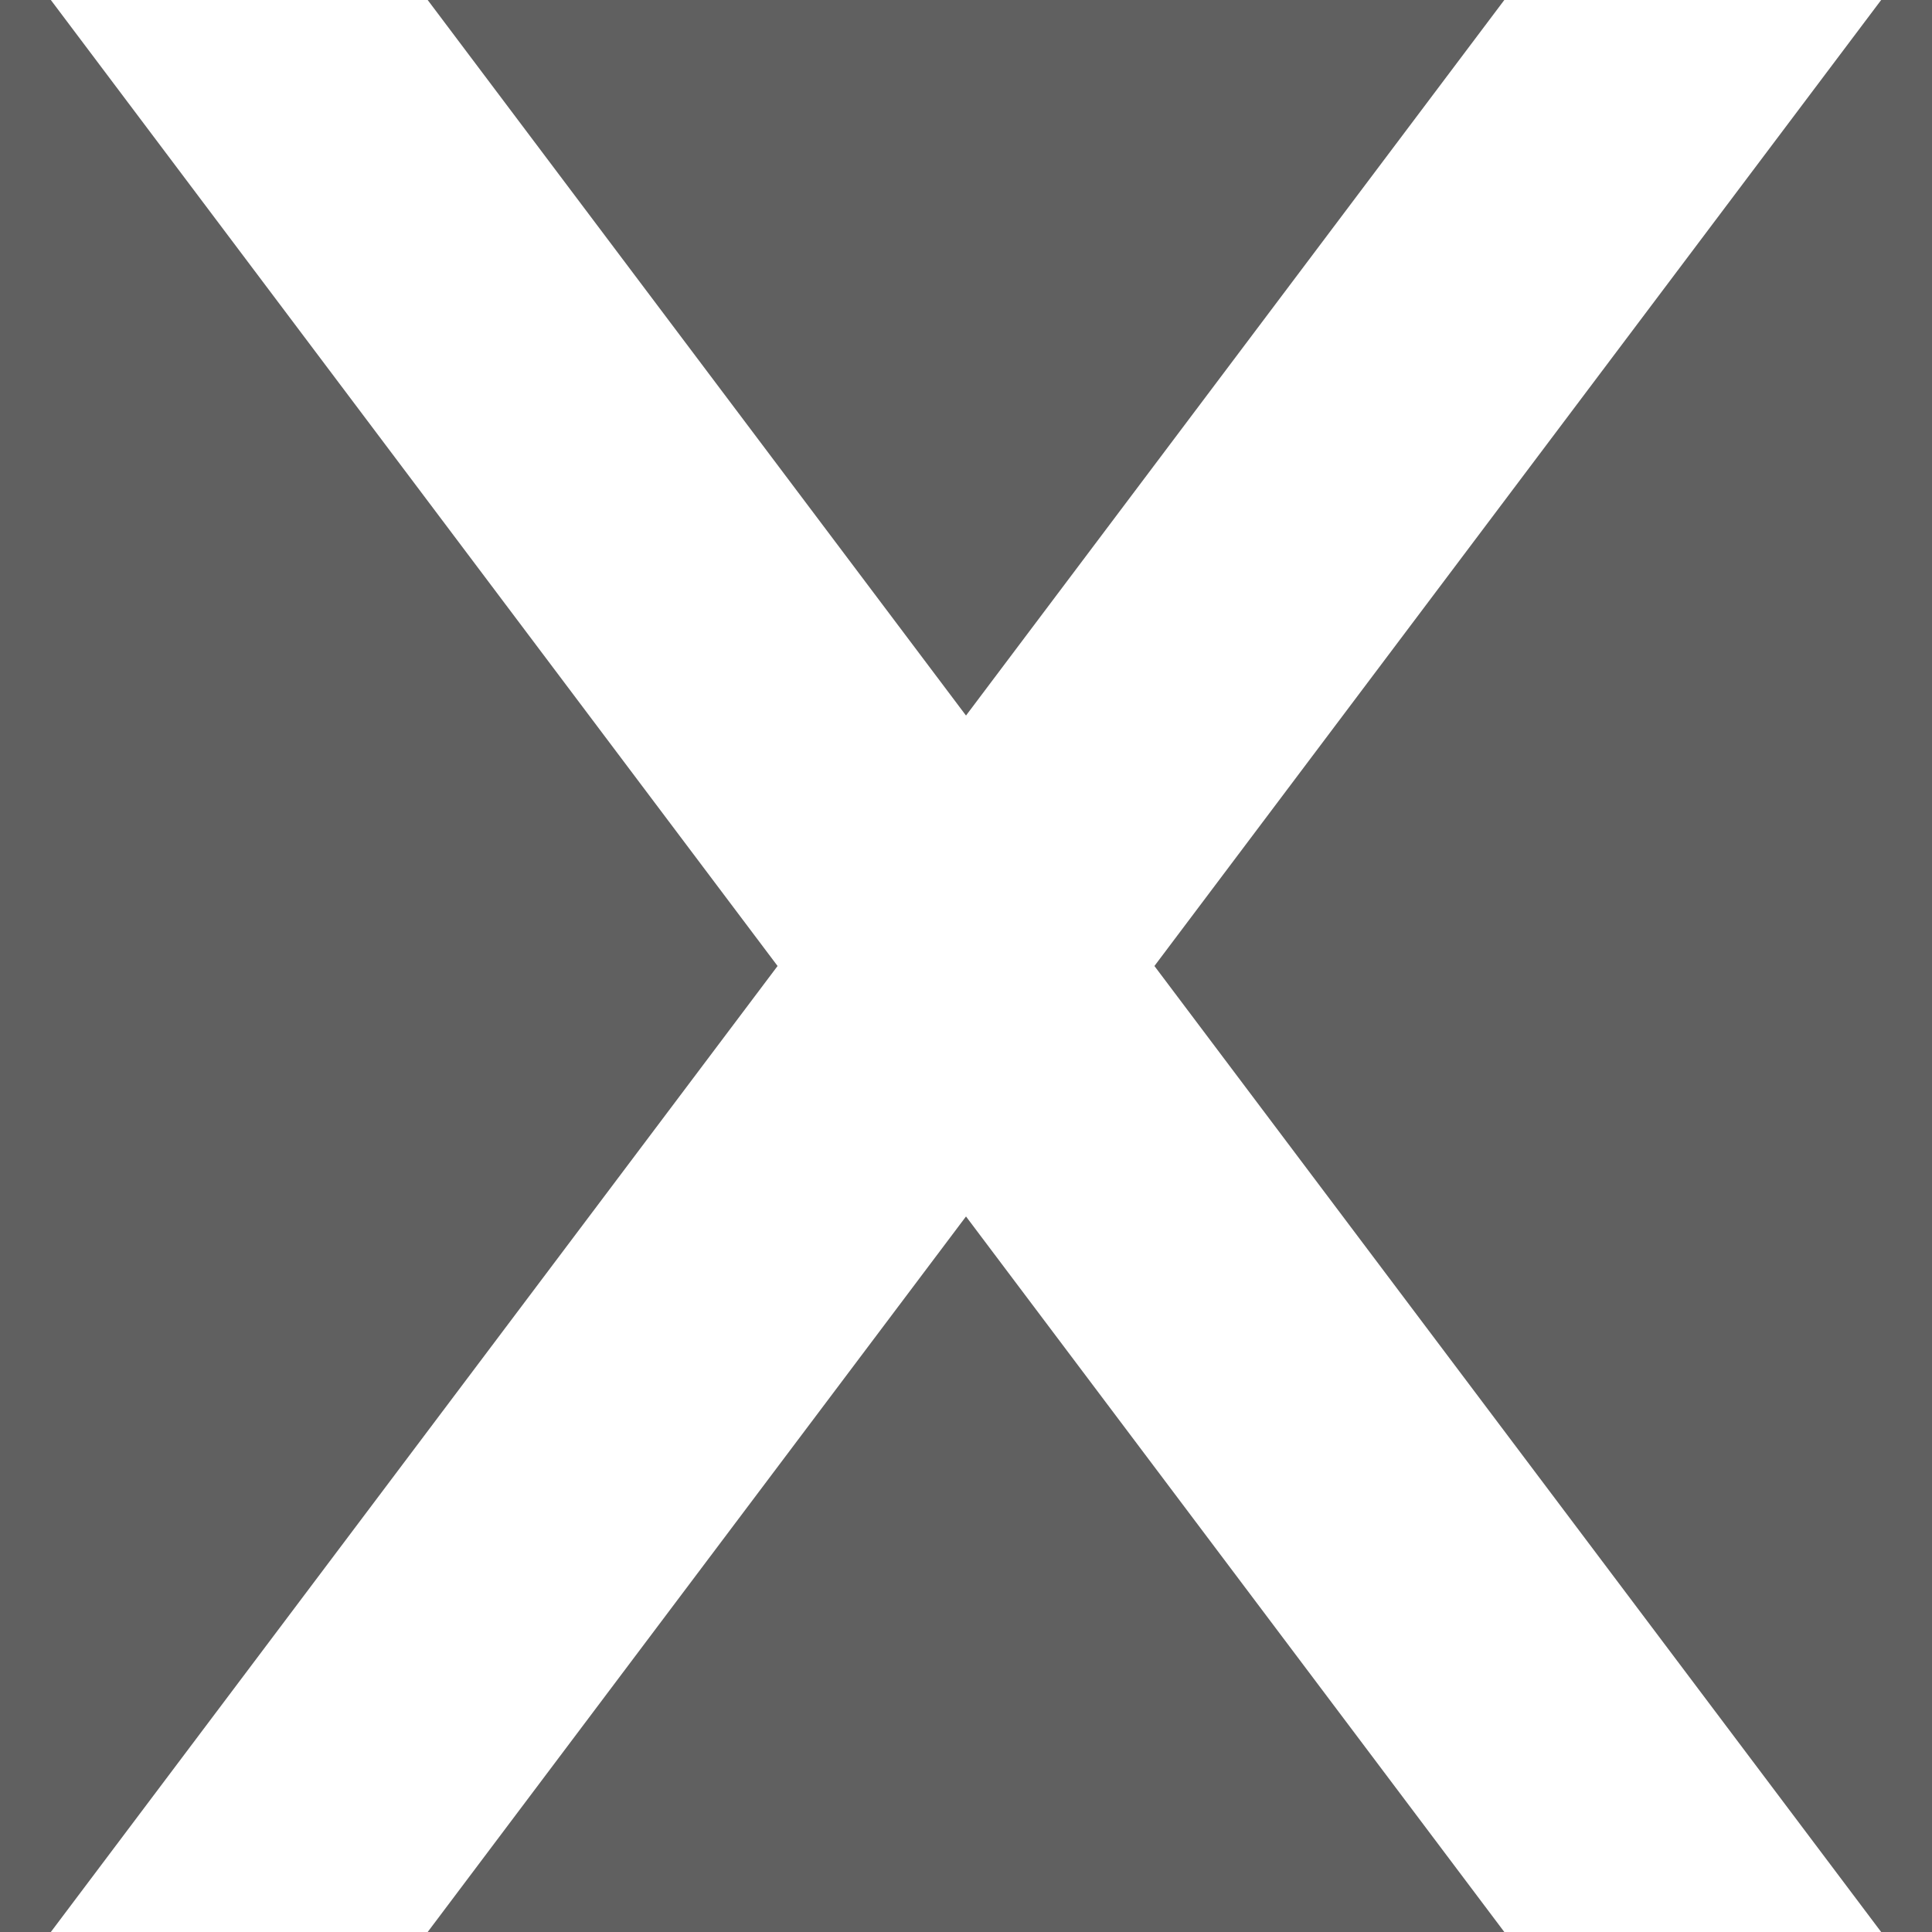
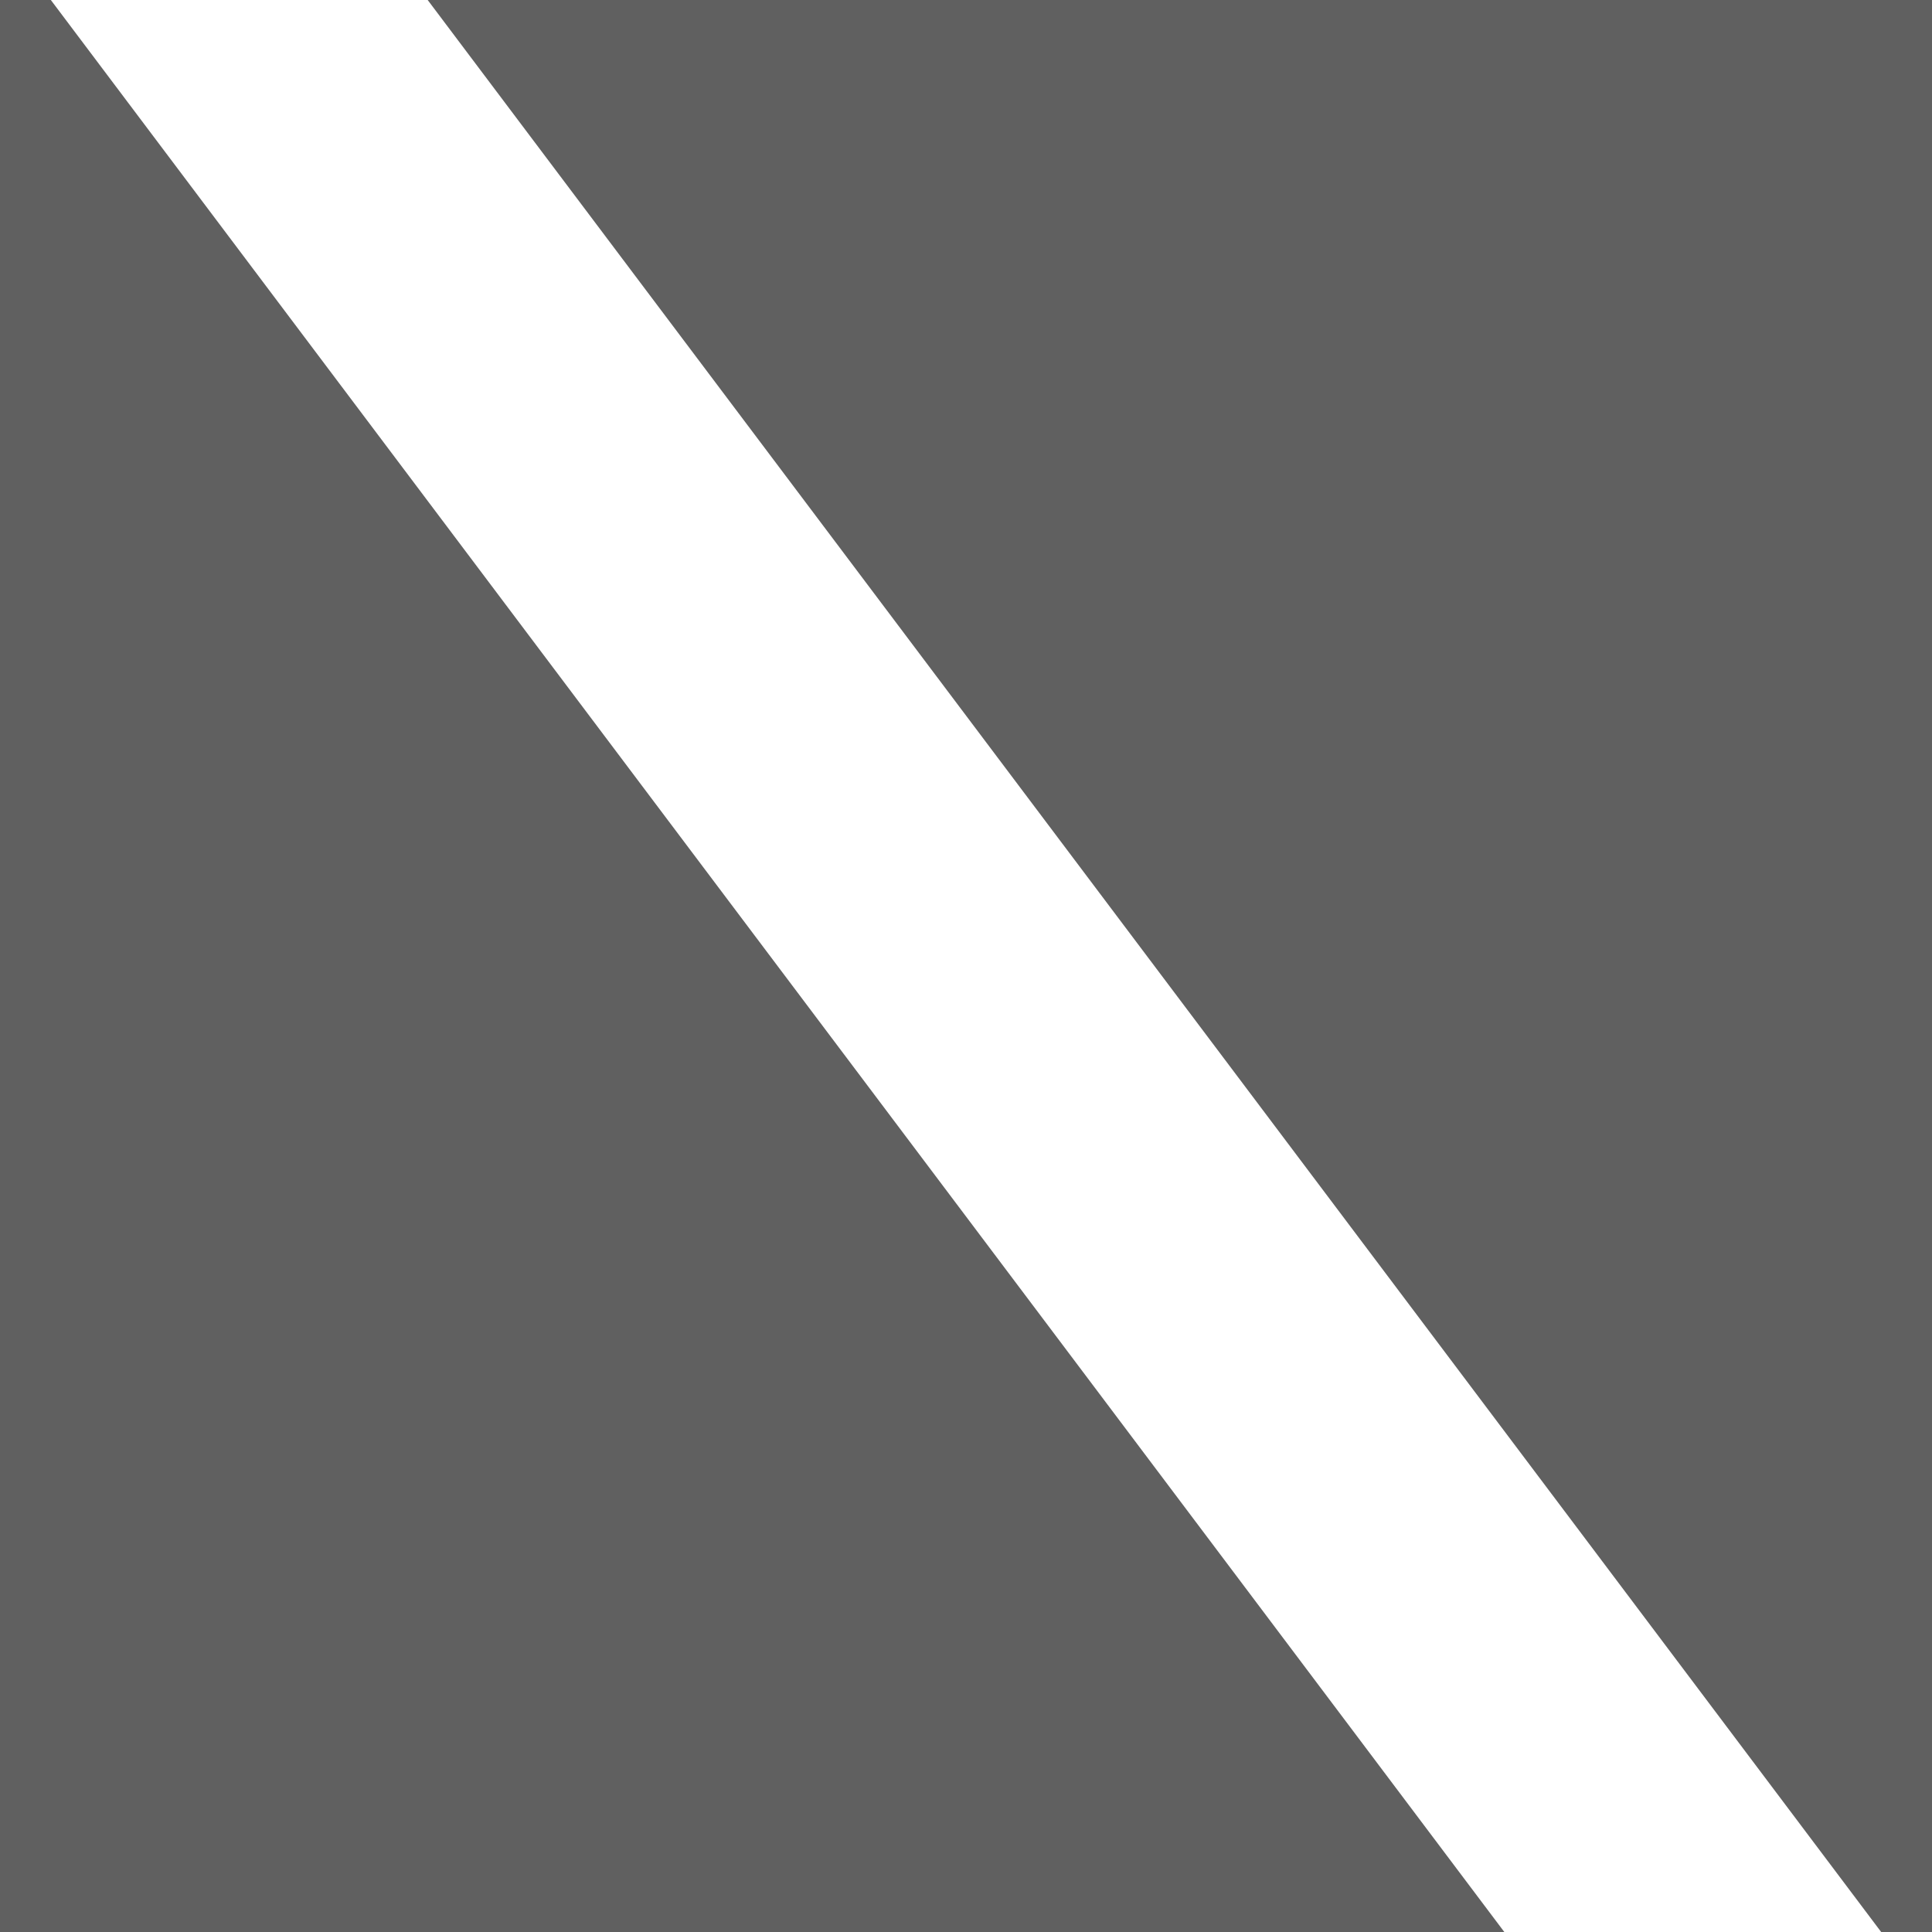
<svg xmlns="http://www.w3.org/2000/svg" width="38" height="38" viewBox="0 0 38 38" fill="none">
  <rect width="38" height="38" fill="#606060" />
-   <path d="M37 0H29.588L1 38H8.412L37 0Z" fill="white" />
  <path d="M1 0H8.412L37 38H29.588L1 0Z" fill="white" />
</svg>